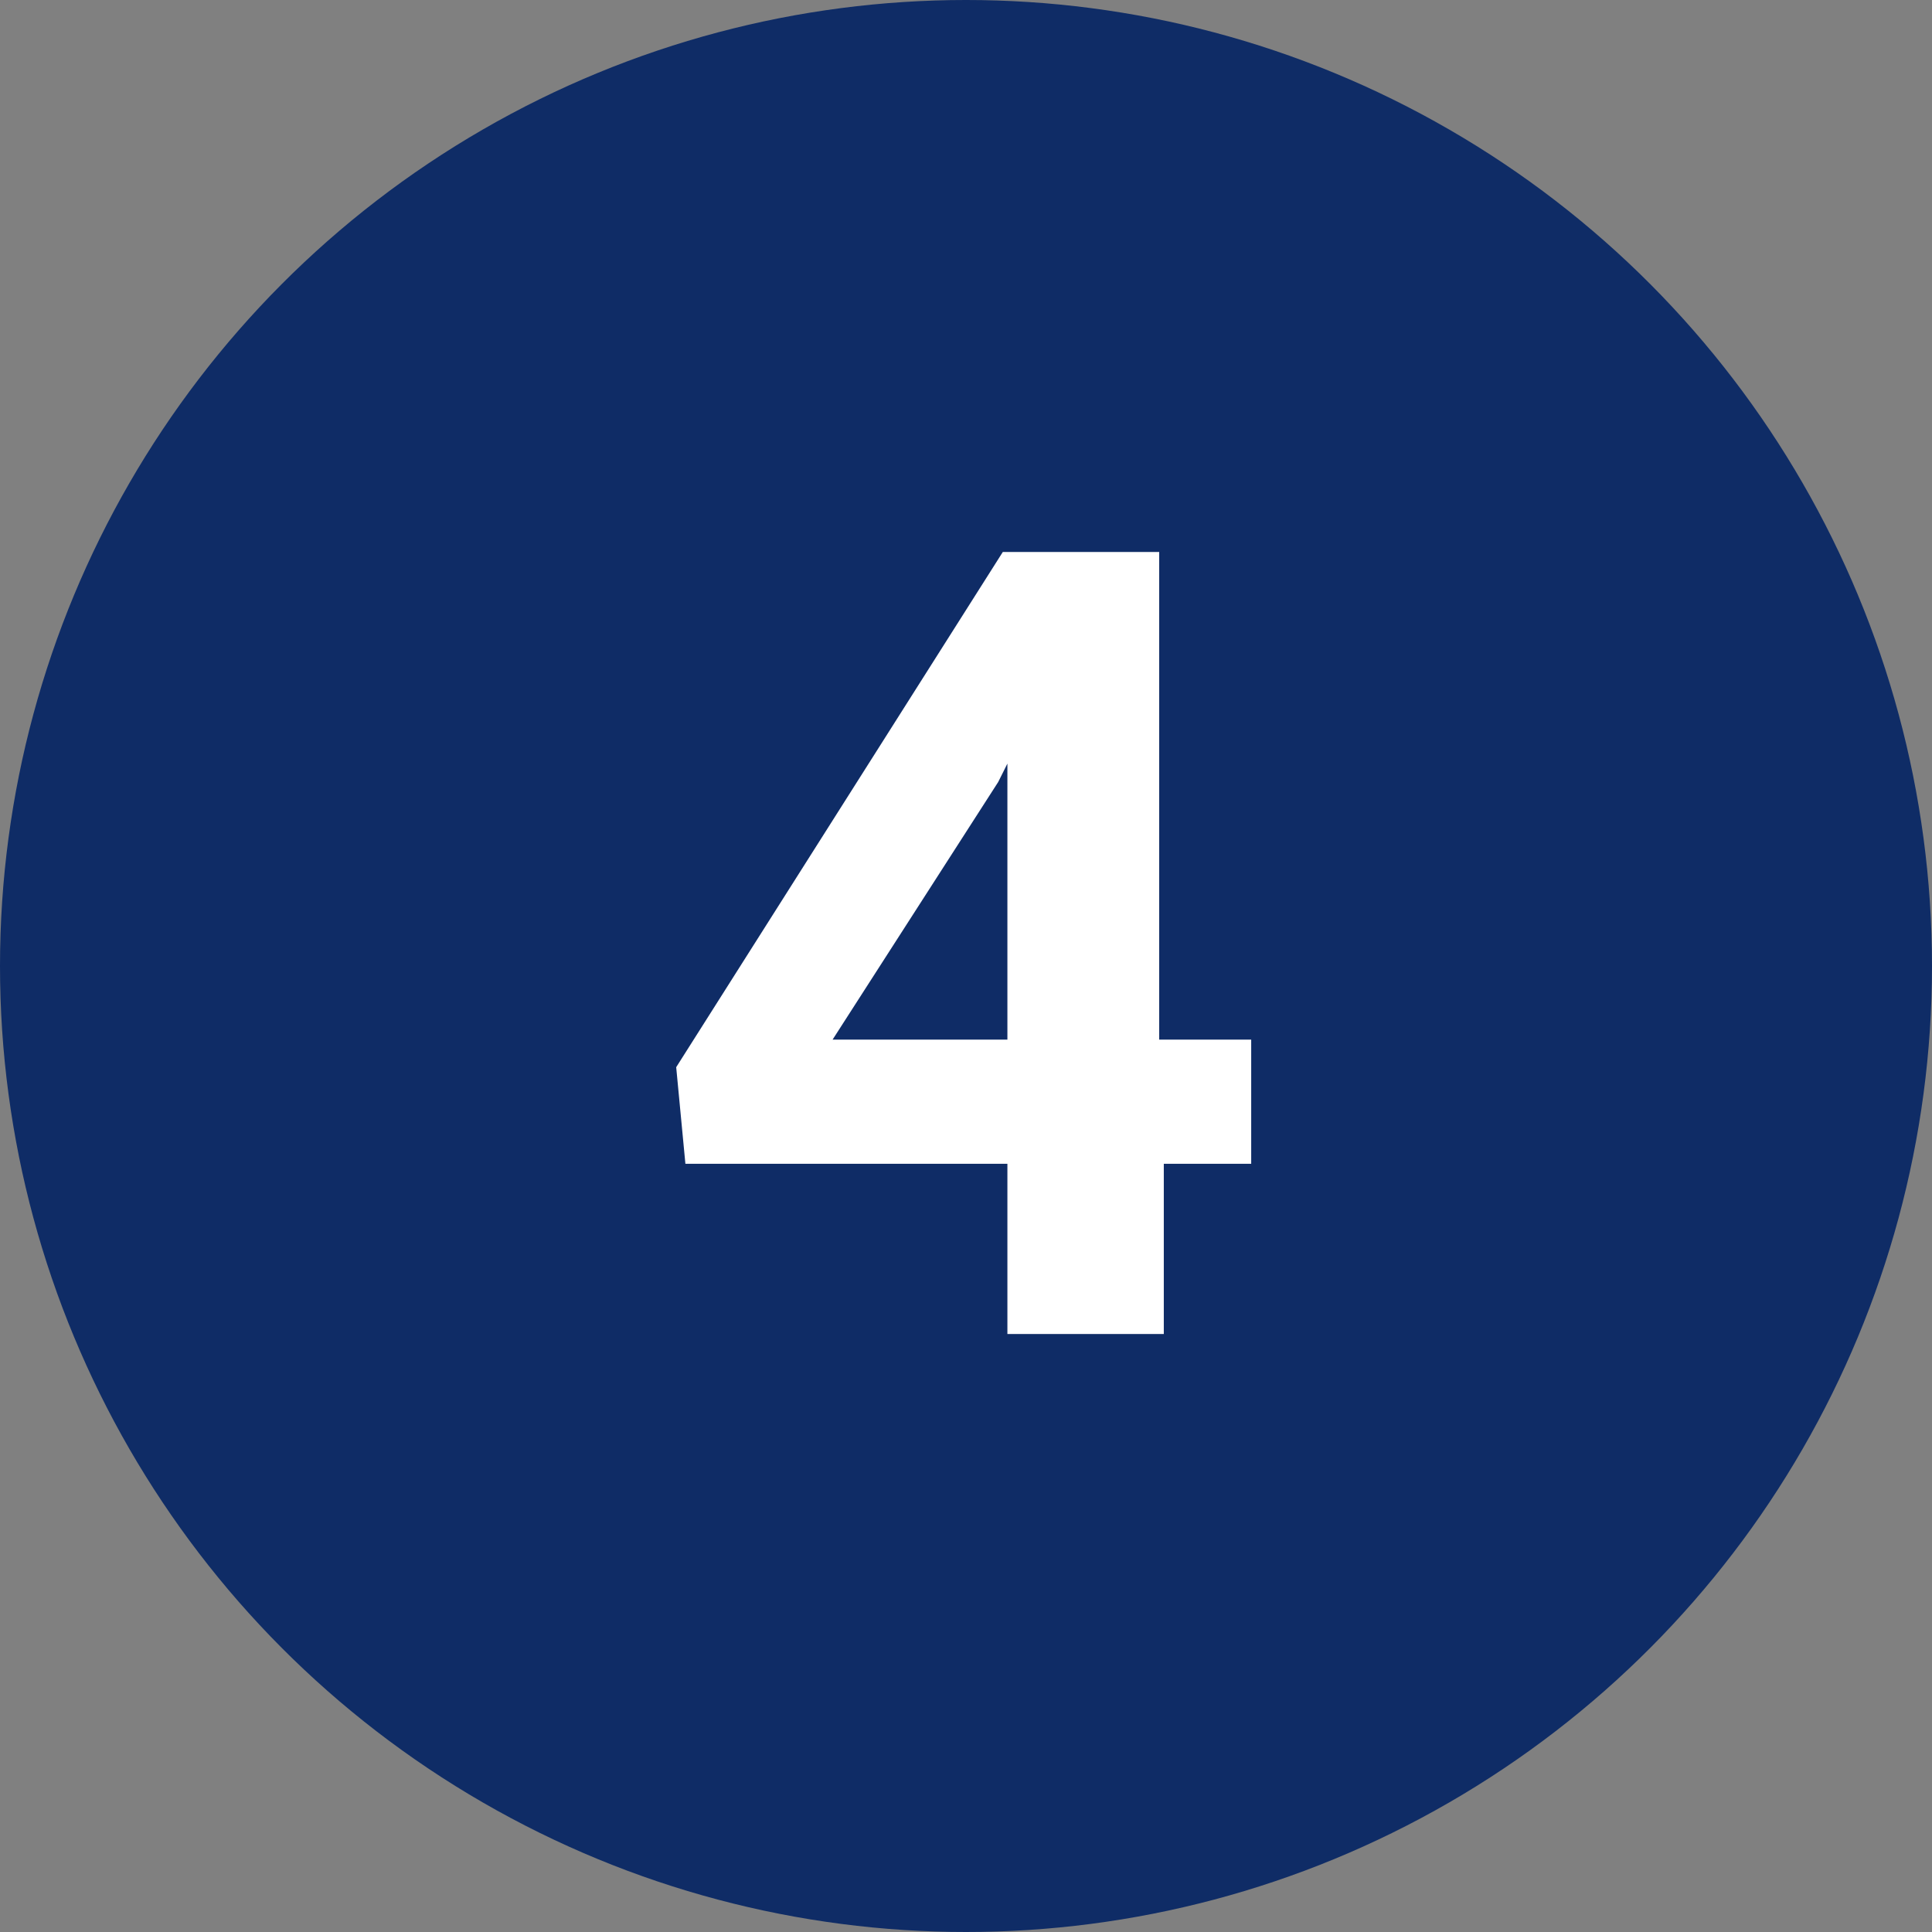
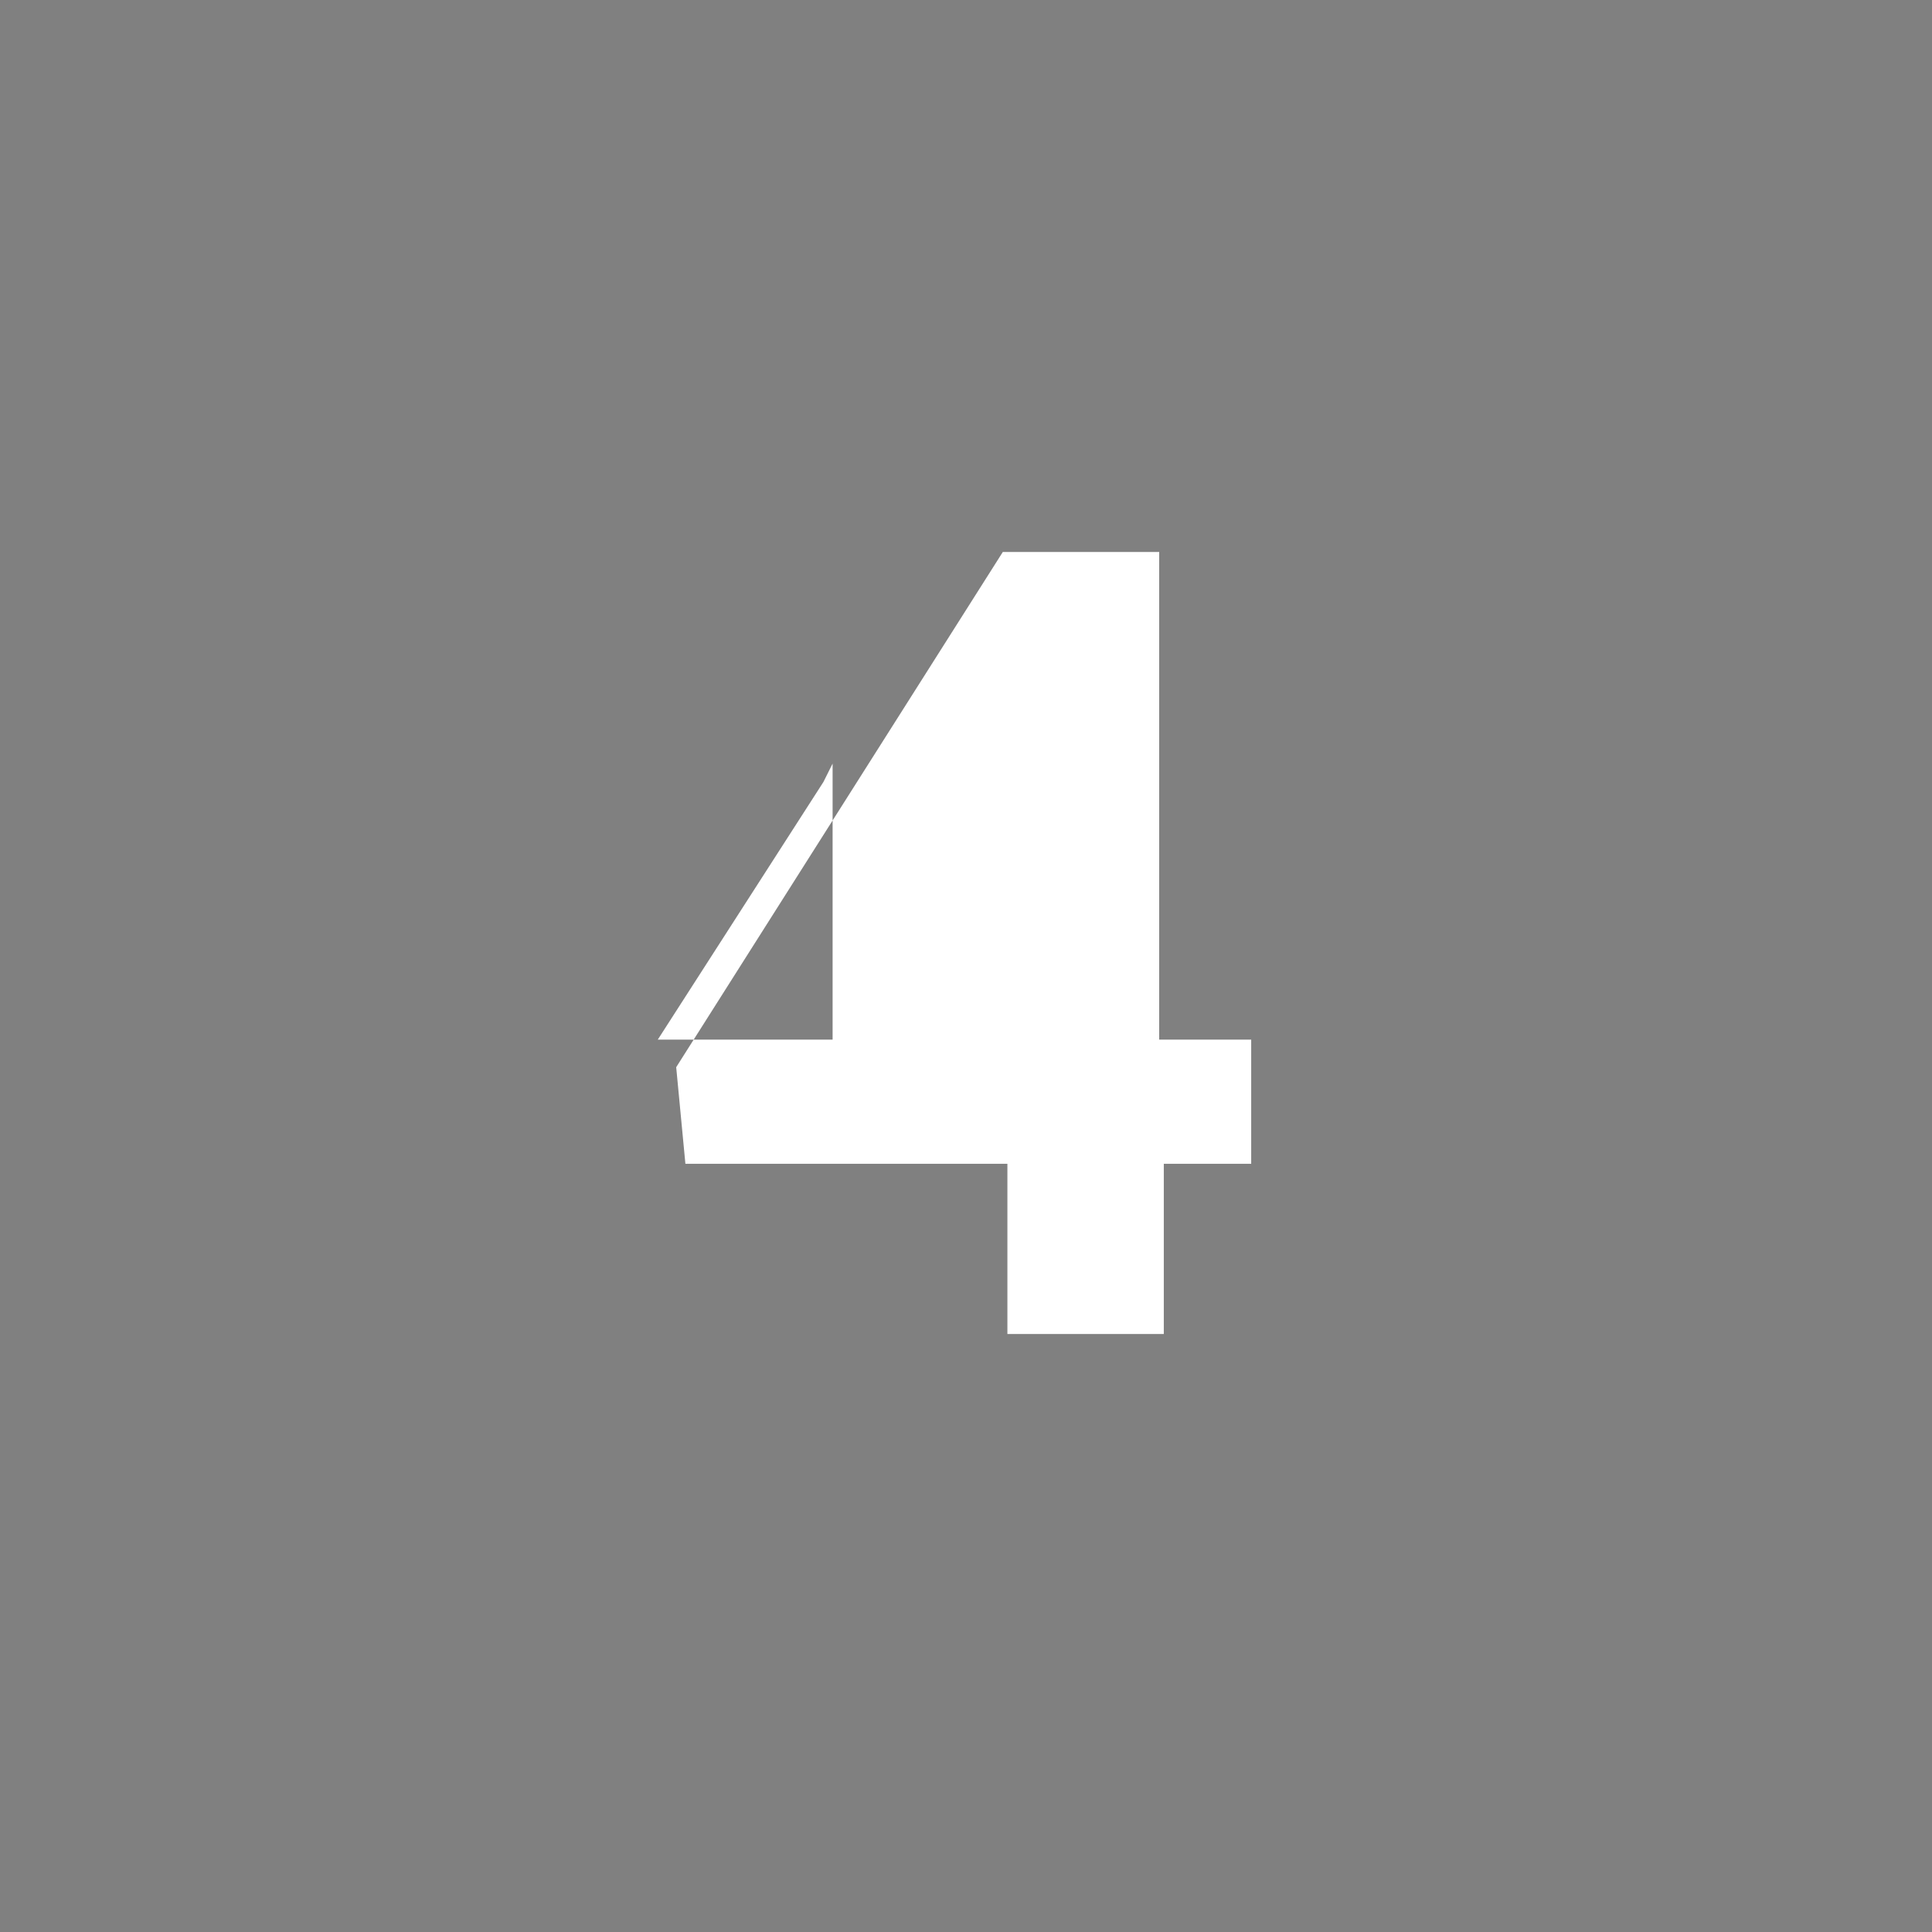
<svg xmlns="http://www.w3.org/2000/svg" id="Layer_1" width="42" height="42" viewBox="0 0 42 42">
  <rect x="0" y="0" width="42" height="42" fill="#808080" stroke="none" />
  <defs>
    <style>      .st0 {        isolation: isolate;      }      .st1 {        fill: #fff;      }      .st2 {        fill: #0f2c66;      }    </style>
  </defs>
-   <circle id="Ellipse_2" class="st2" cx="21" cy="21" r="21" />
  <g id="_1" class="st0">
    <g class="st0">
      <g class="st0">
-         <path class="st1" d="M25.3,22.6h1.9v2.7h-1.9v3.7h-3.4v-3.7h-7l-.2-2.1,7.1-11.2h3.4v10.6ZM18.1,22.6h3.8v-6l-.2.4-3.6,5.6Z" />
+         <path class="st1" d="M25.3,22.6h1.9v2.7h-1.9v3.7h-3.4v-3.7h-7l-.2-2.1,7.1-11.2h3.4v10.6ZM18.1,22.6v-6l-.2.4-3.6,5.6Z" />
      </g>
    </g>
  </g>
</svg>